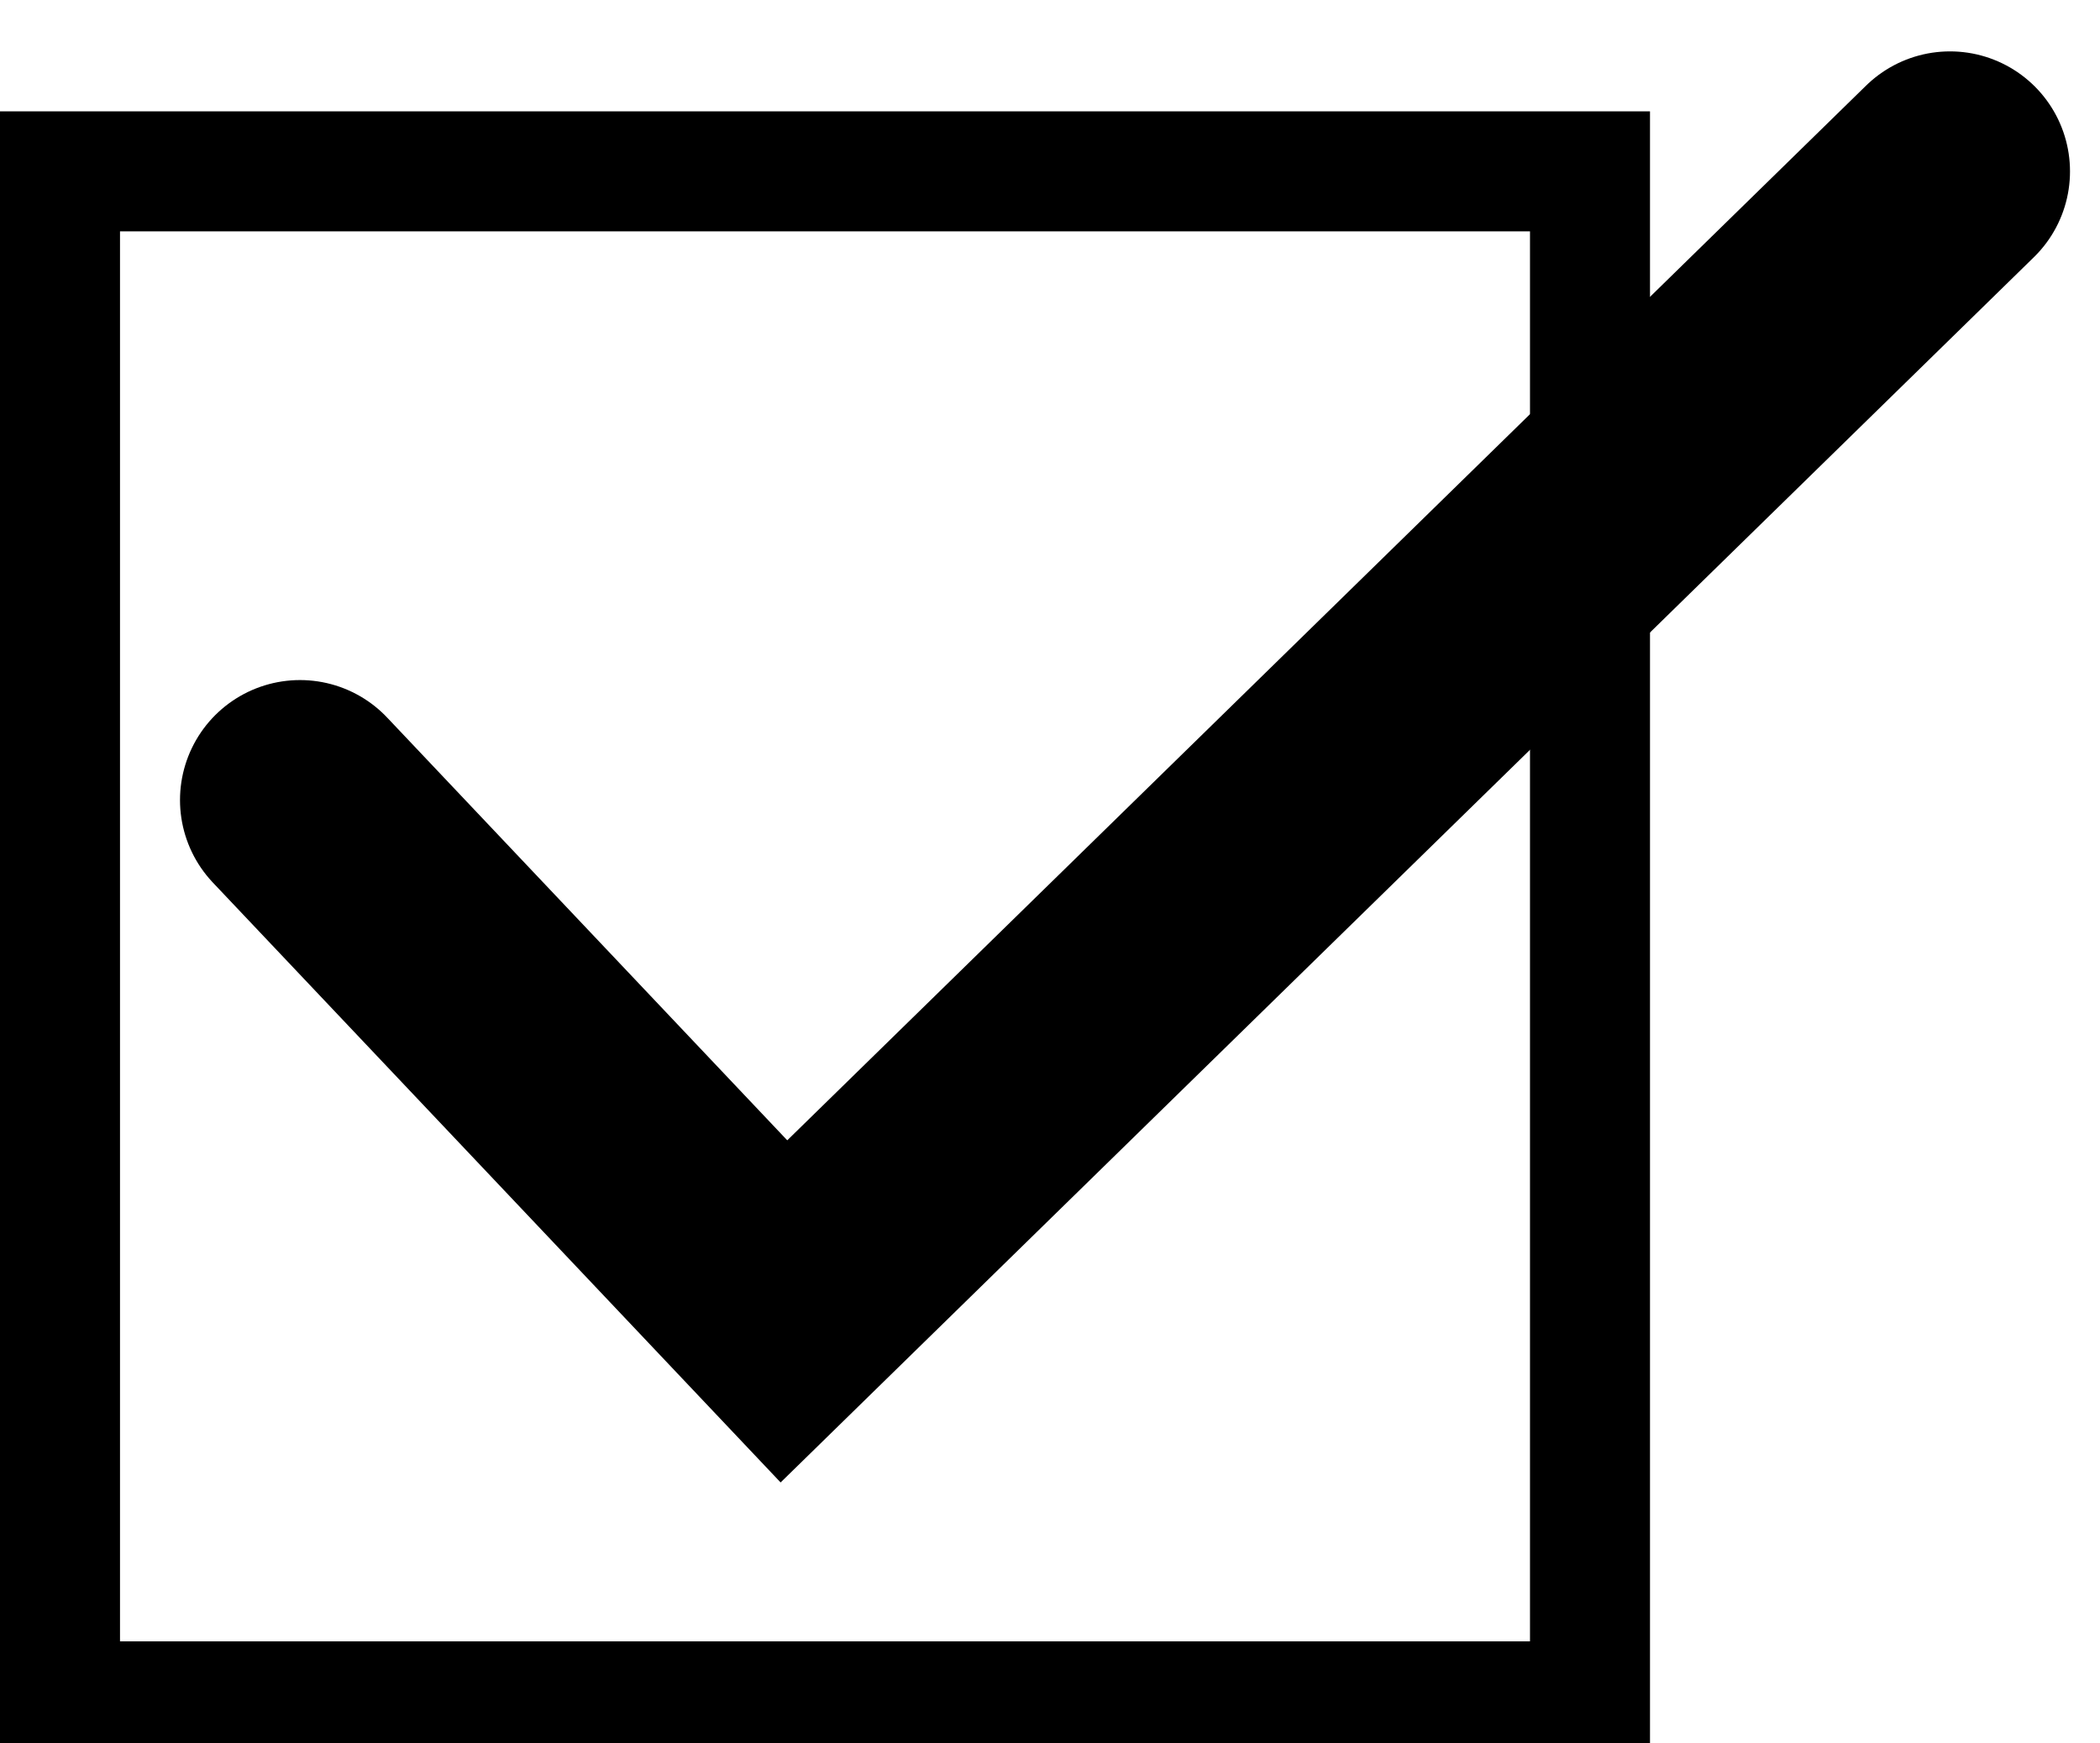
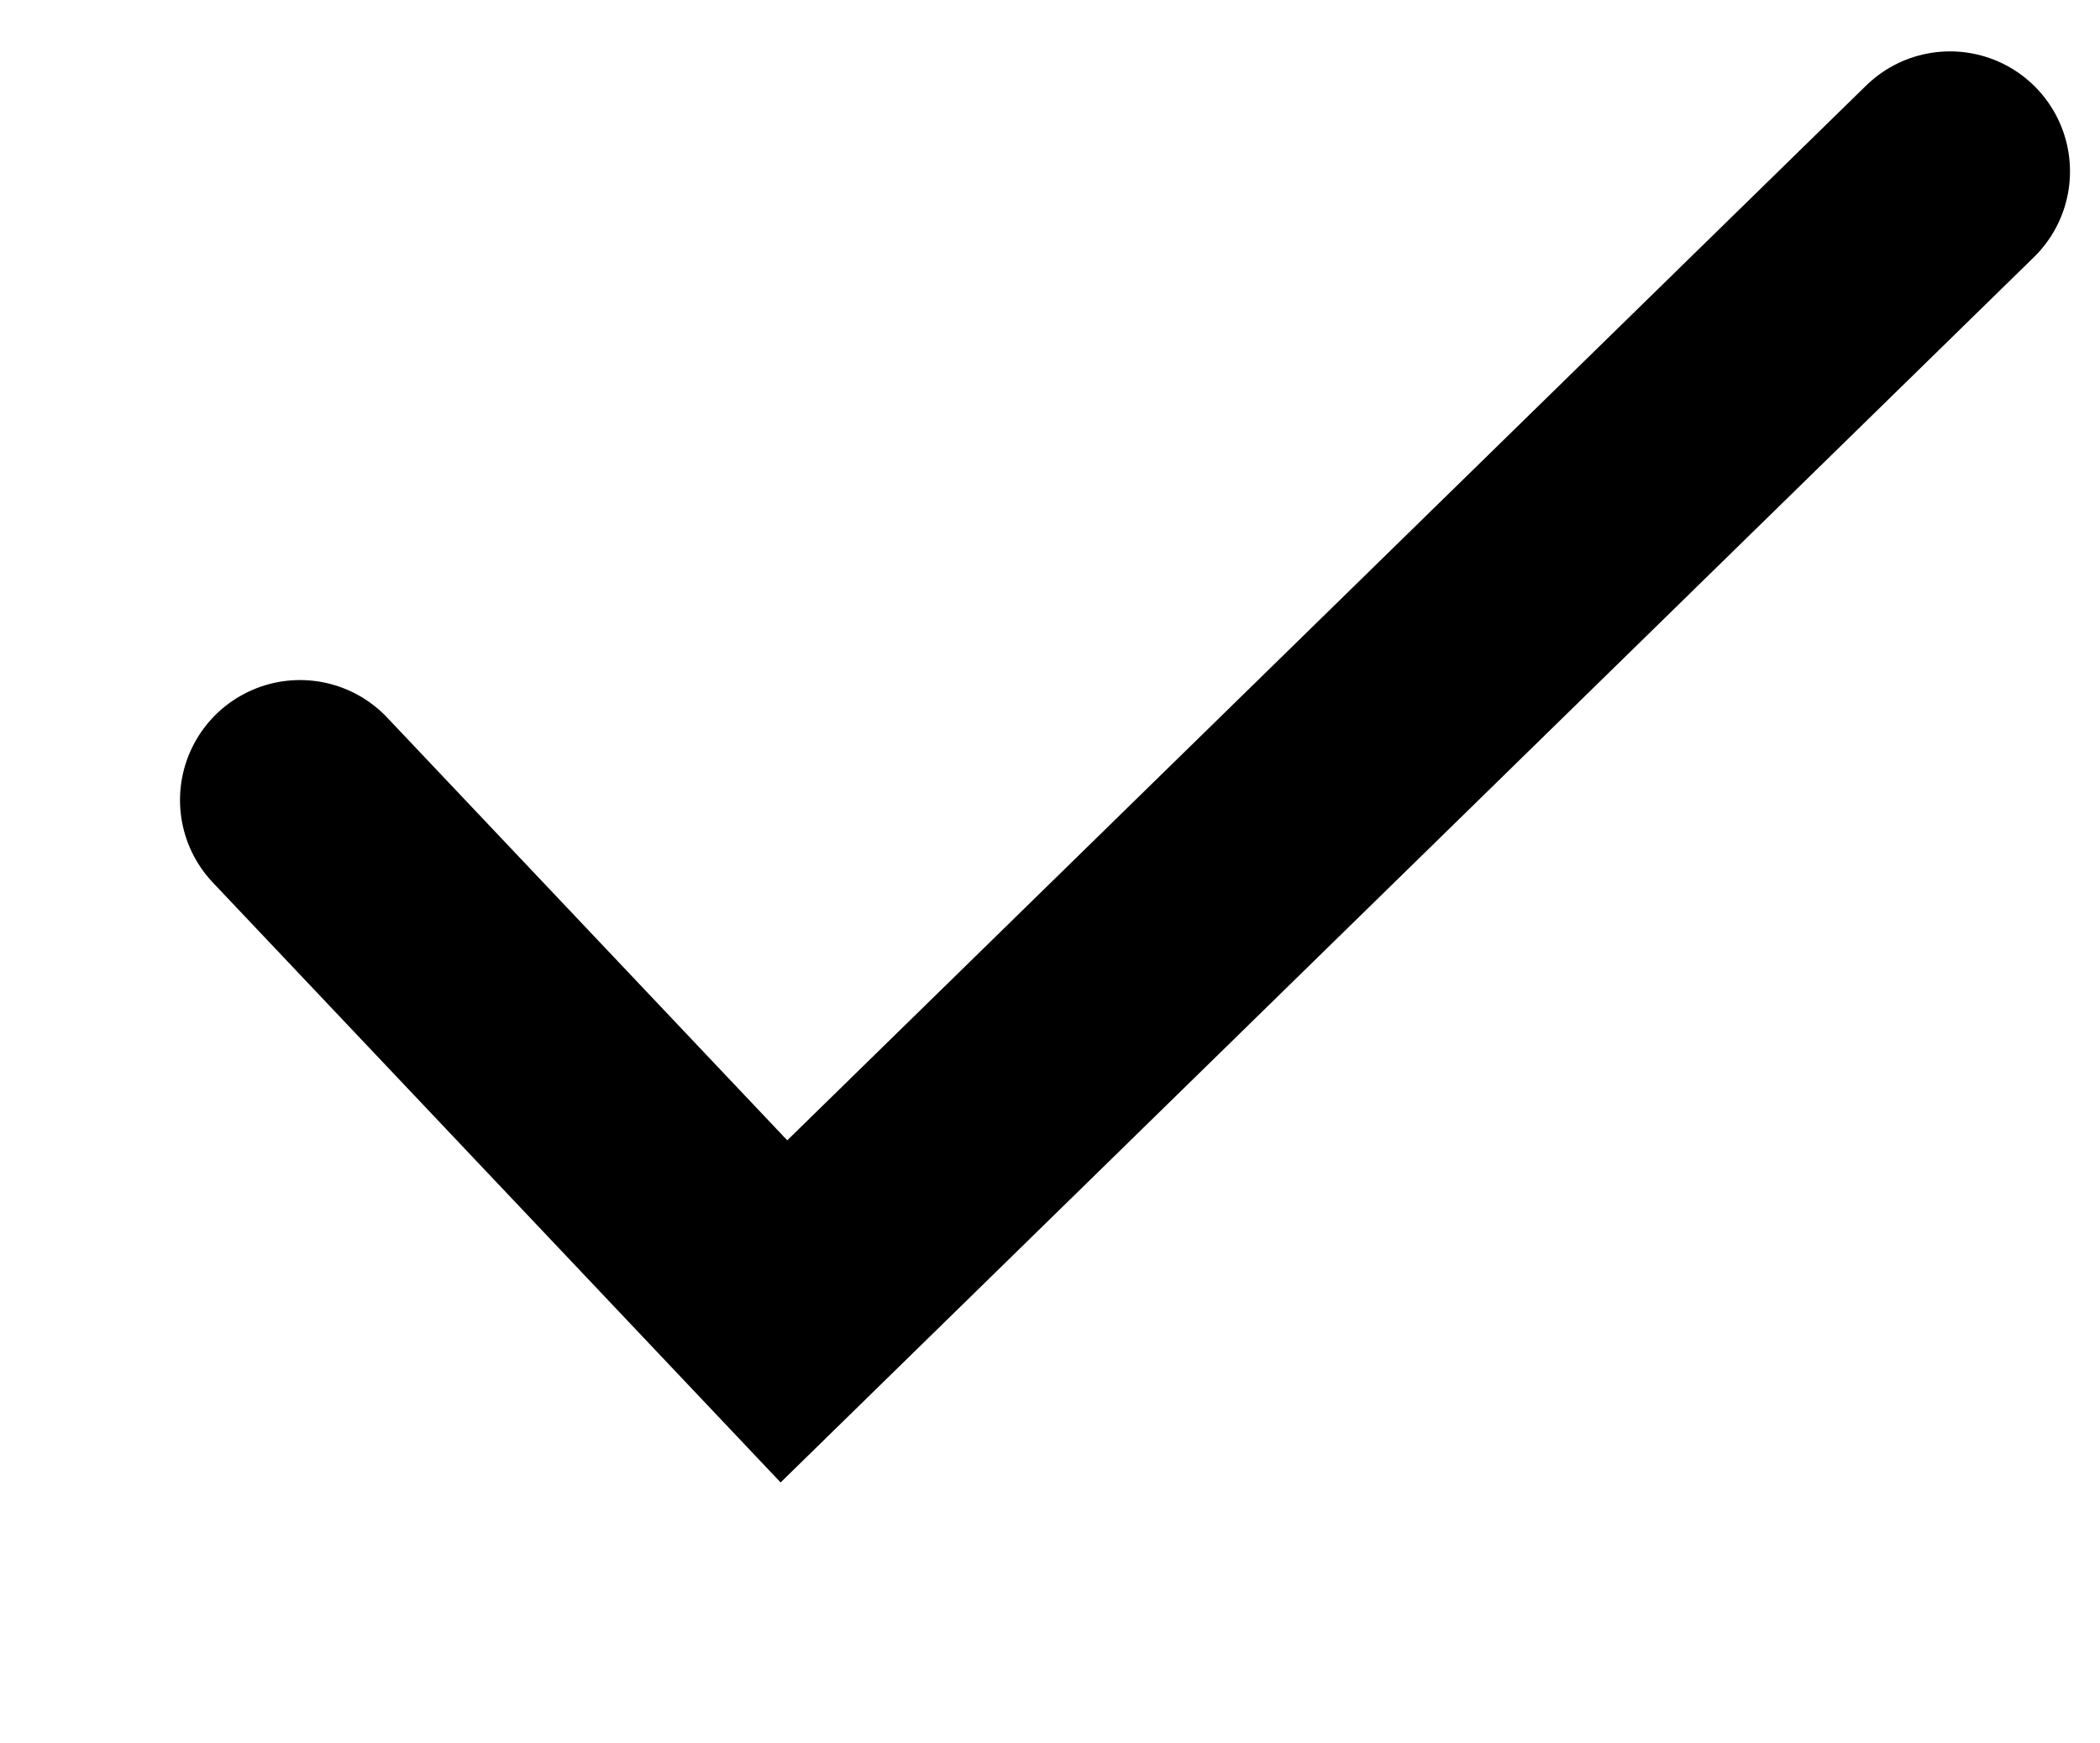
<svg xmlns="http://www.w3.org/2000/svg" viewBox="0 0 70 58" width="70.656" height="58.656">
  <g transform="translate(0 0.393)">
    <g transform="translate(0 3.263)" fill="none" stroke="#000" stroke-width="4">
      <rect width="55" height="55" stroke="none" />
-       <rect x="2" y="2" width="51" height="51" fill="none" />
    </g>
    <path d="M43.133,1775.868l16.131,17.044,38.869-38" transform="translate(-33.133-1749.648)" fill="none" stroke="#000" stroke-linecap="round" stroke-width="8" />
  </g>
</svg>